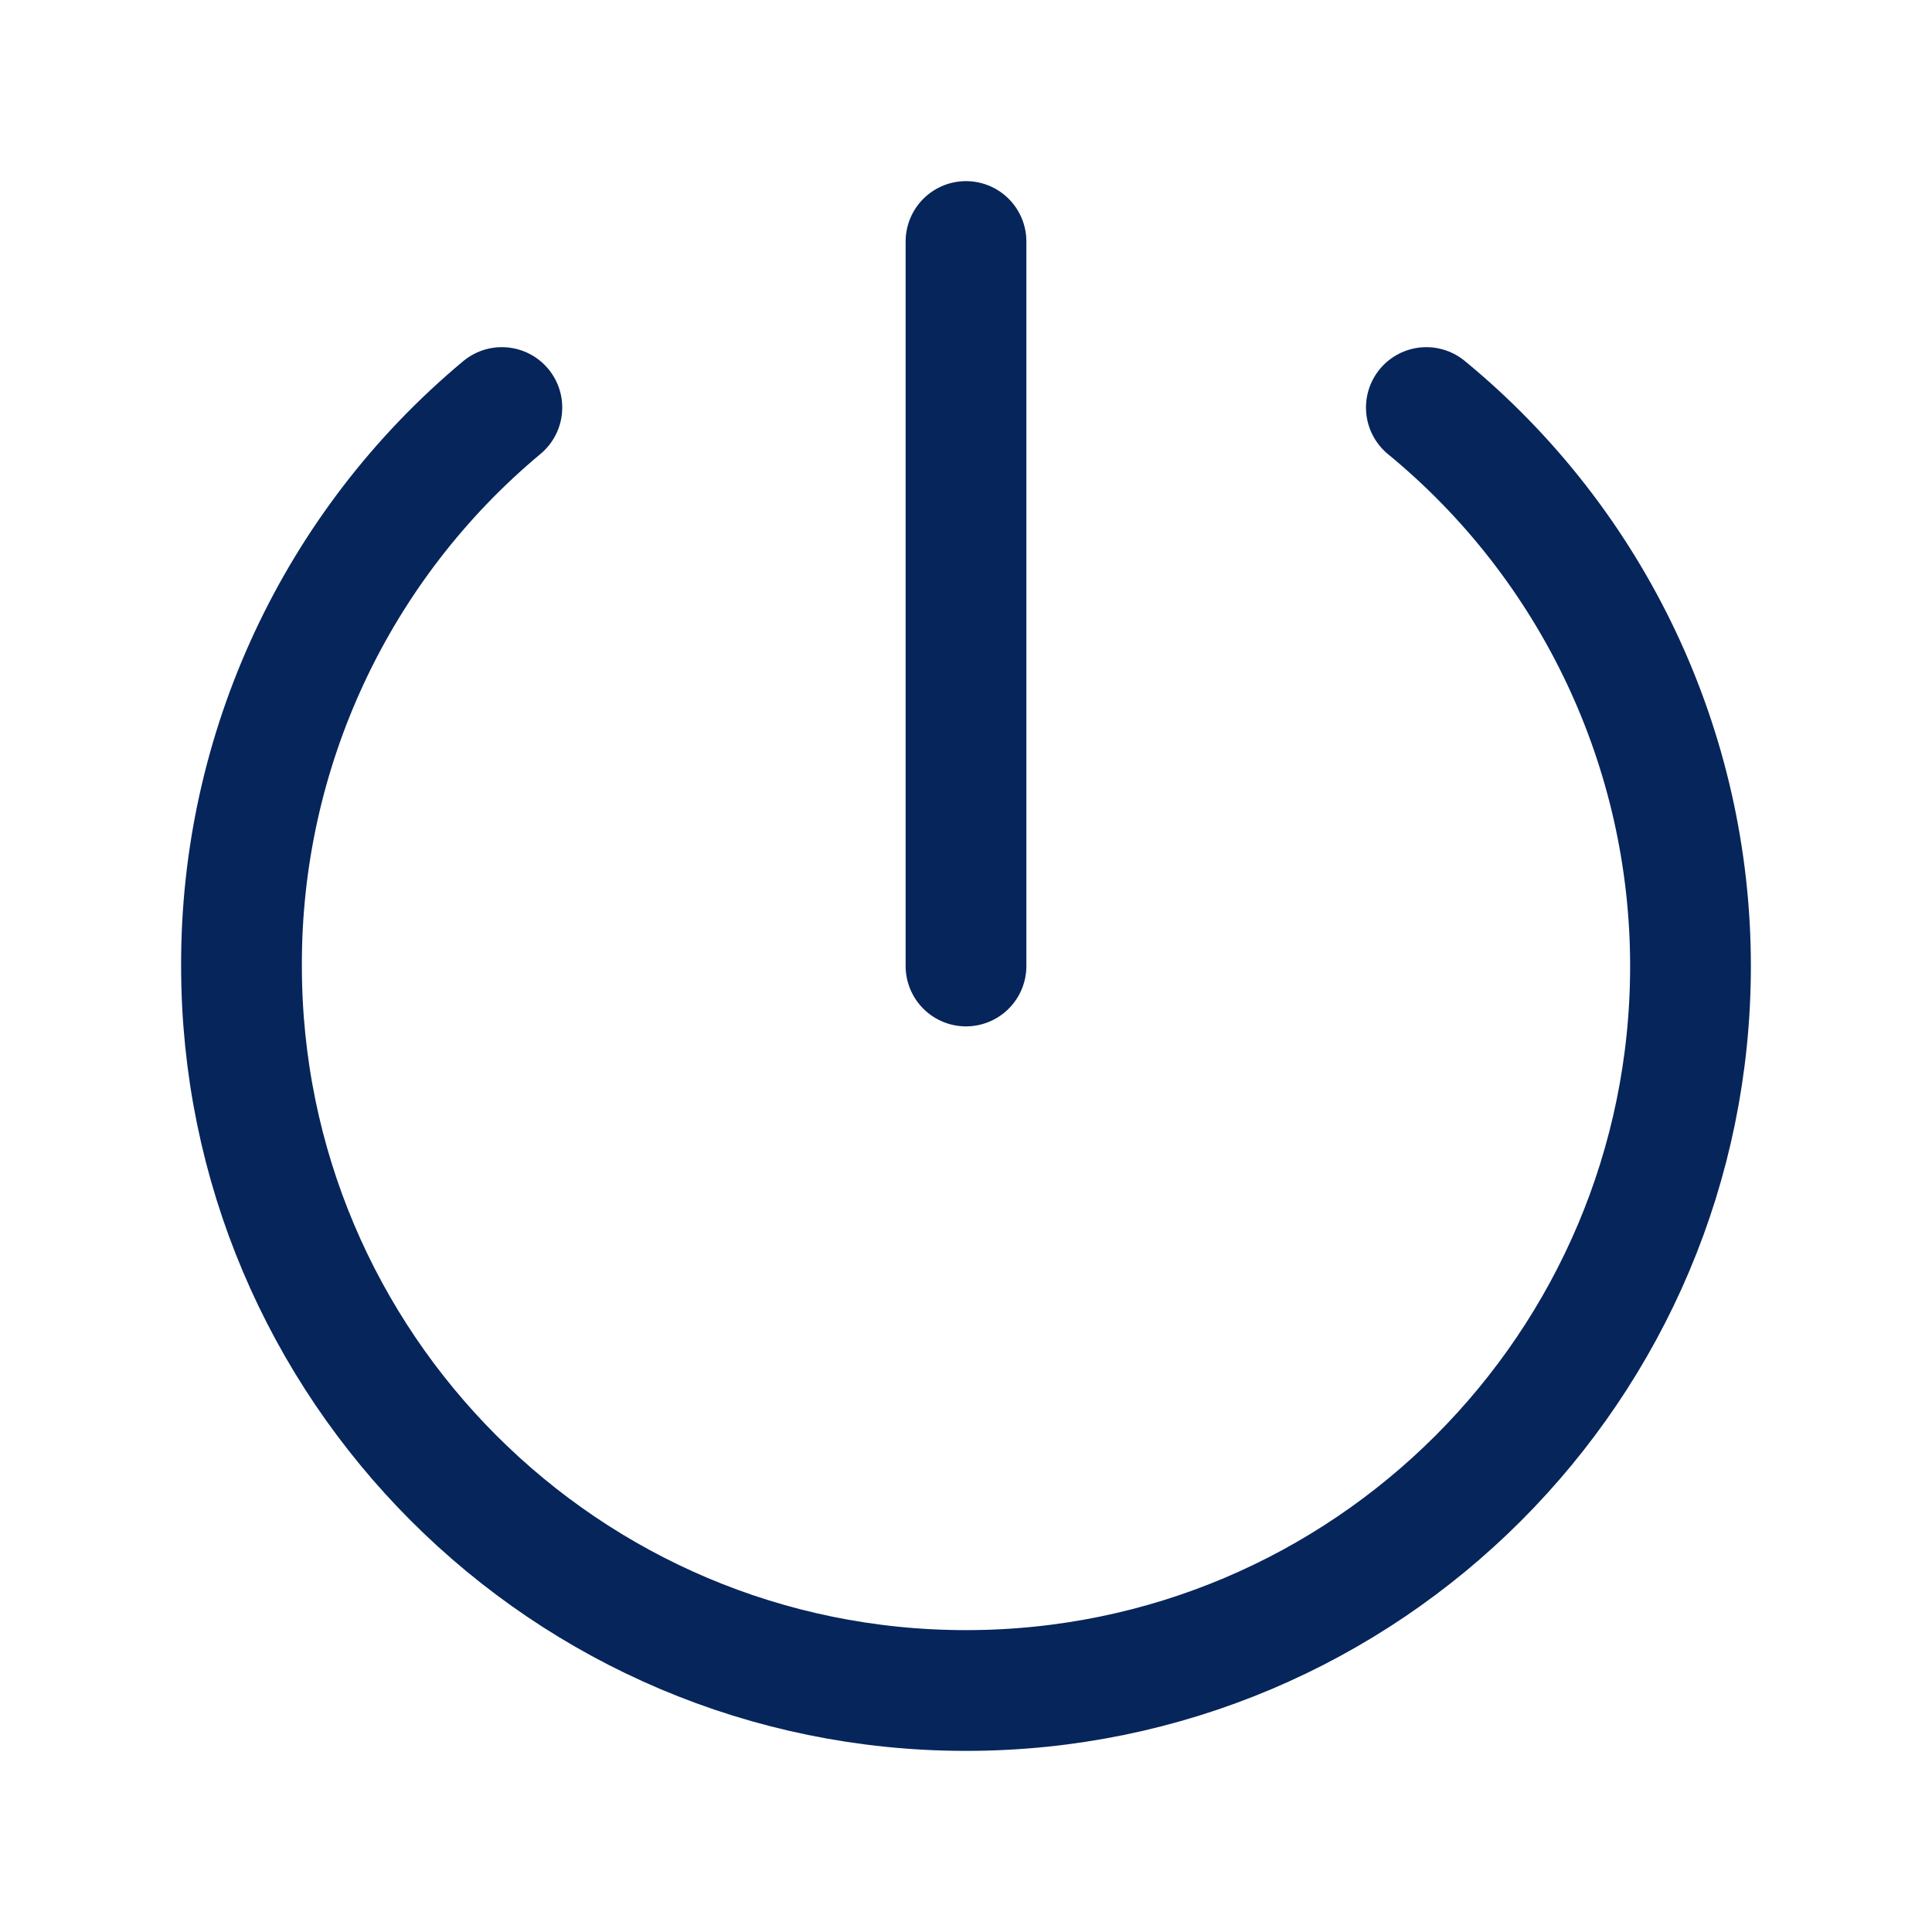
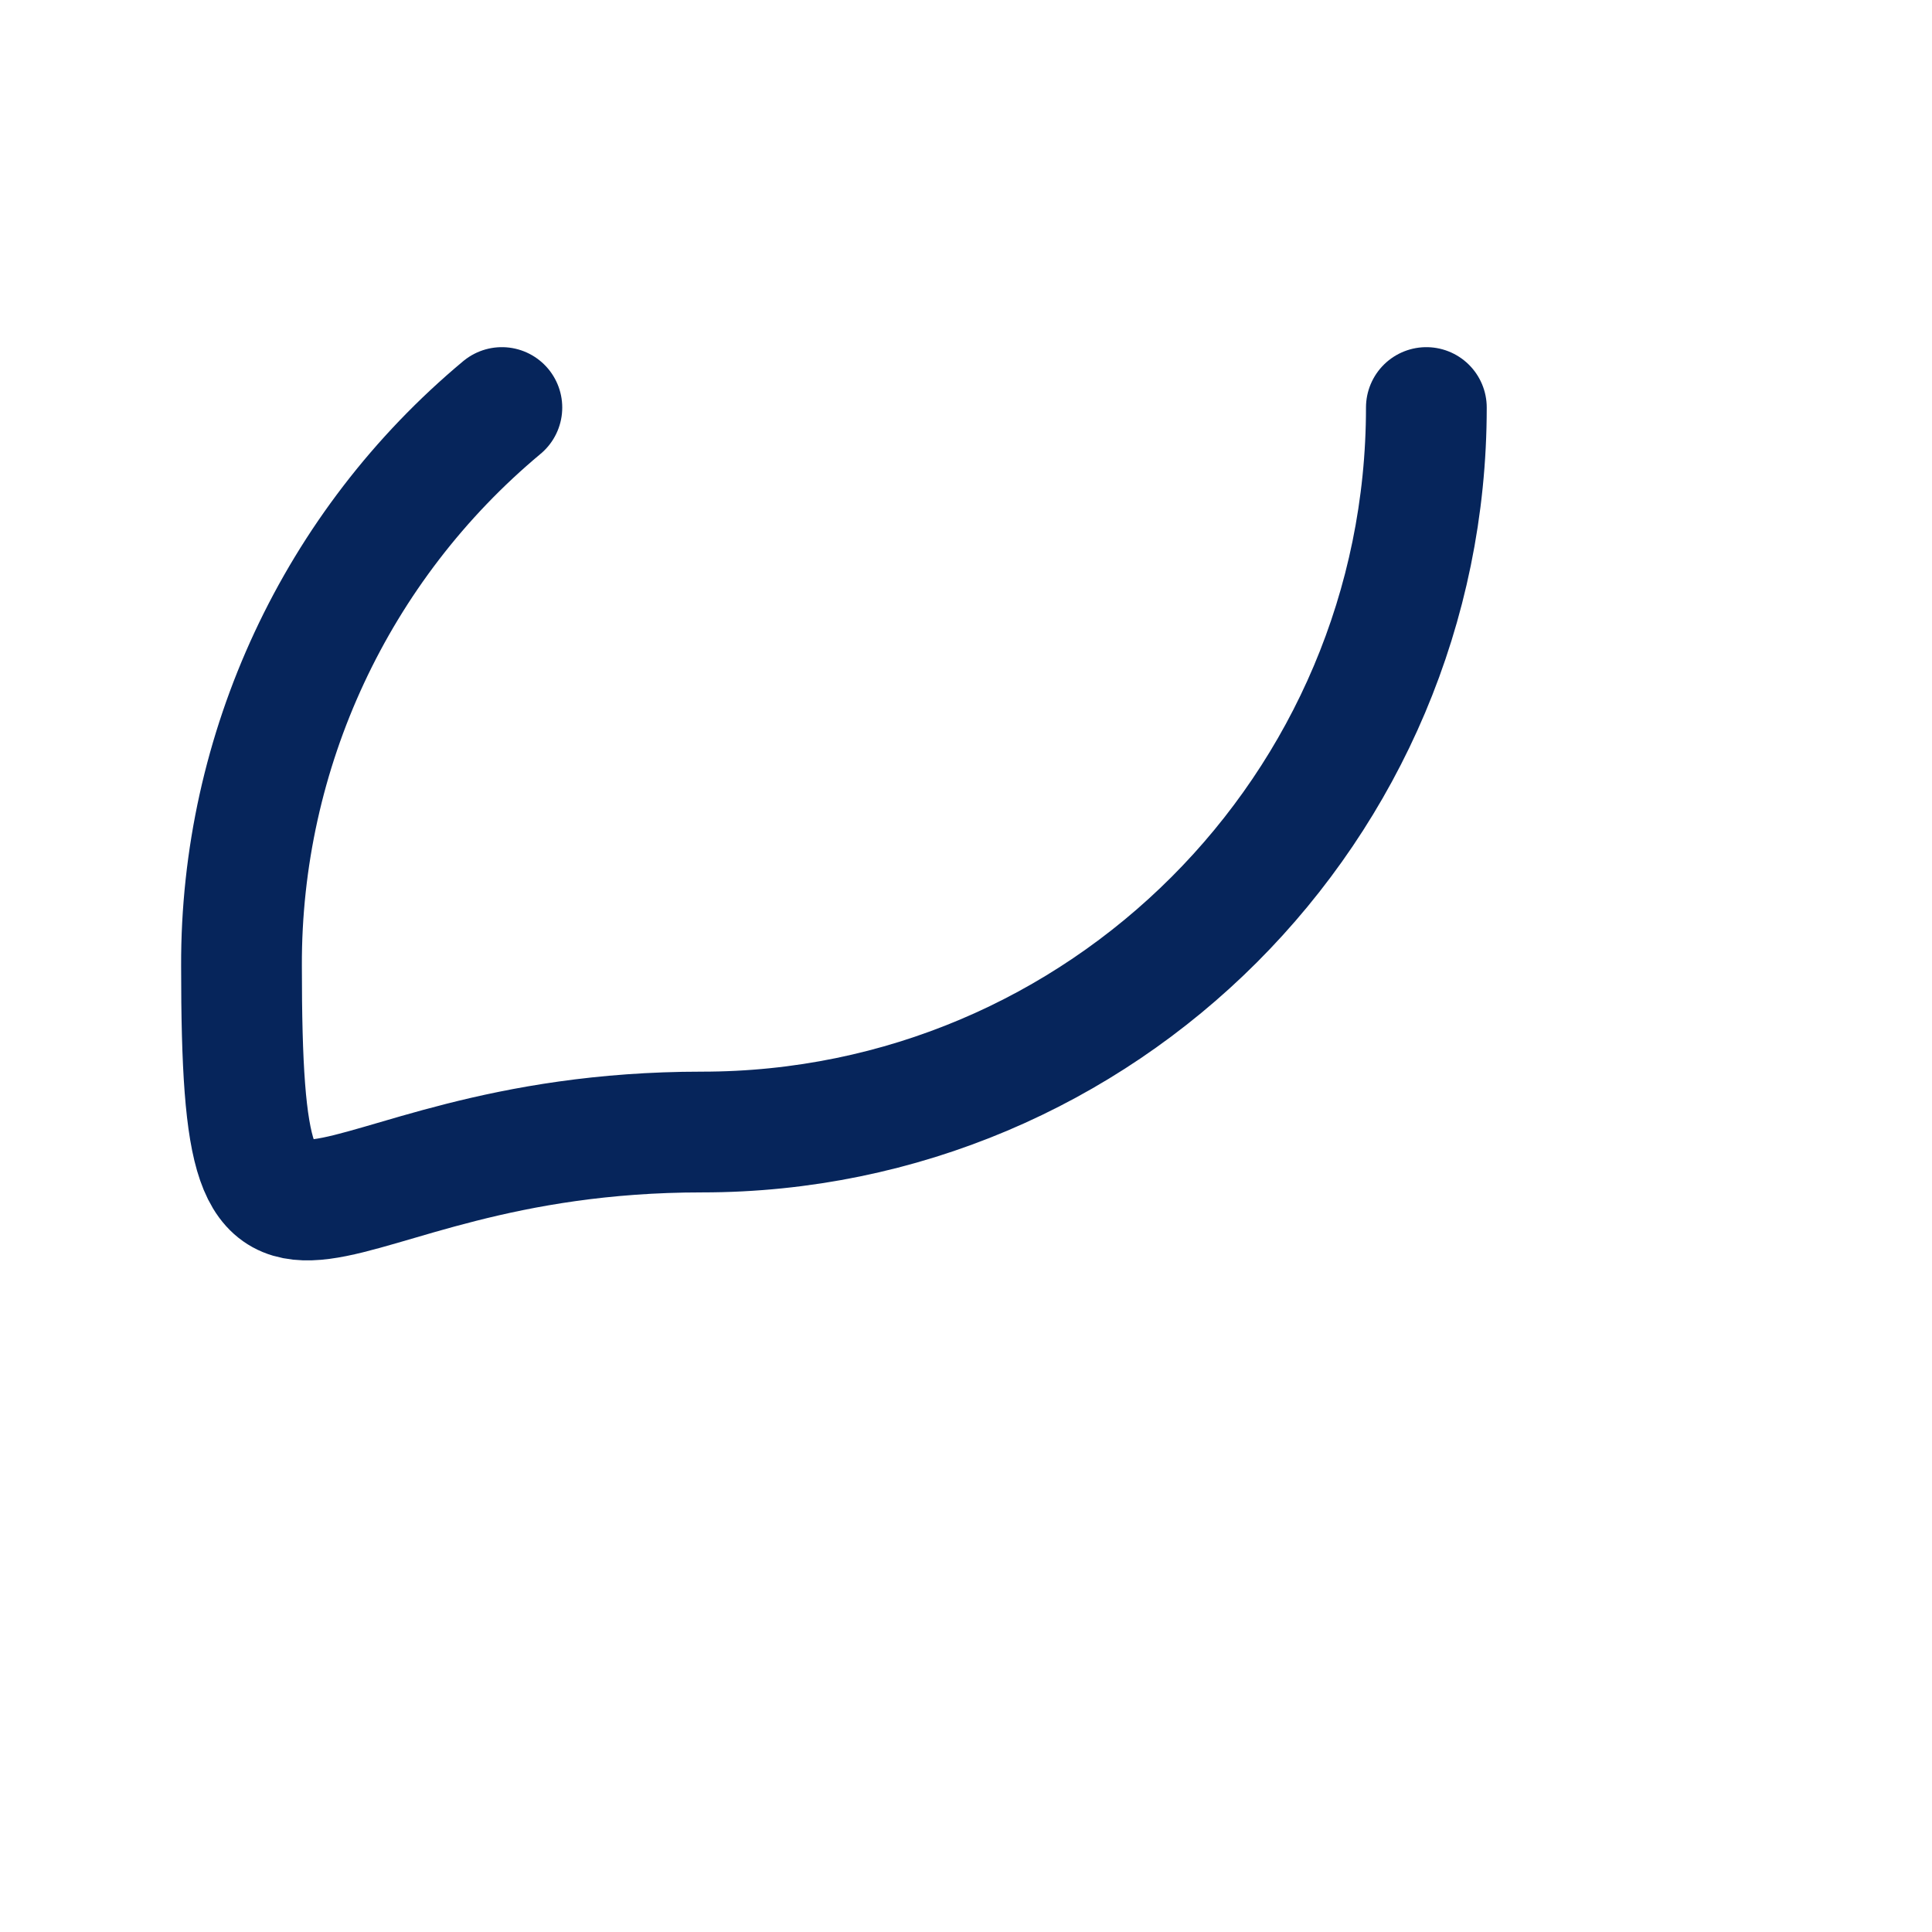
<svg xmlns="http://www.w3.org/2000/svg" version="1.1" id="Capa_1" x="0px" y="0px" viewBox="0 0 512 512" style="enable-background:new 0 0 512 512;" xml:space="preserve">
  <style type="text/css">
	.st0{fill:none;stroke:#06255B;stroke-width:32;stroke-linecap:round;stroke-linejoin:round;}
</style>
-   <path class="st0" d="M378,108c44.3,36.4,70,90.7,70,148c0,106-86,192-192,192S64,362,64,256c-0.2-57.1,25.1-111.4,69-148" />
-   <line class="st0" x1="256" y1="64" x2="256" y2="256" />
+   <path class="st0" d="M378,108c0,106-86,192-192,192S64,362,64,256c-0.2-57.1,25.1-111.4,69-148" />
</svg>